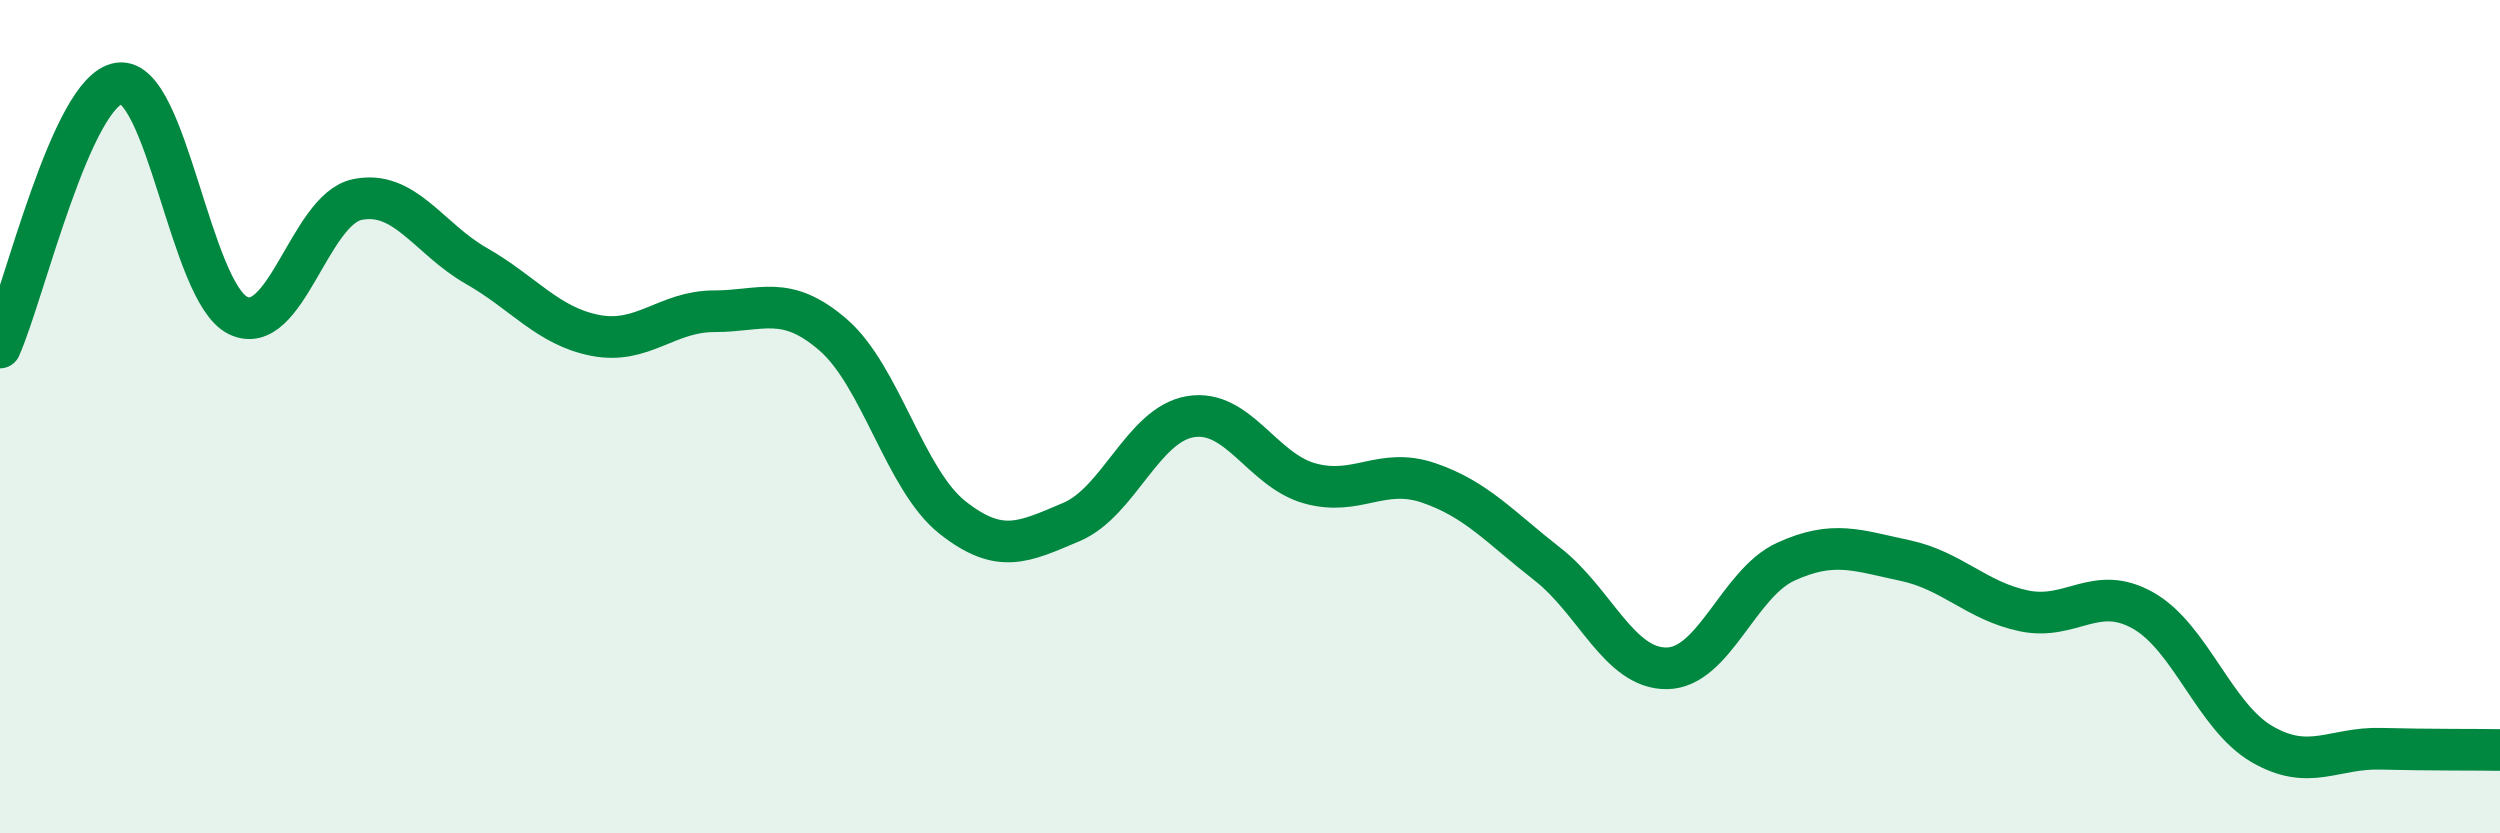
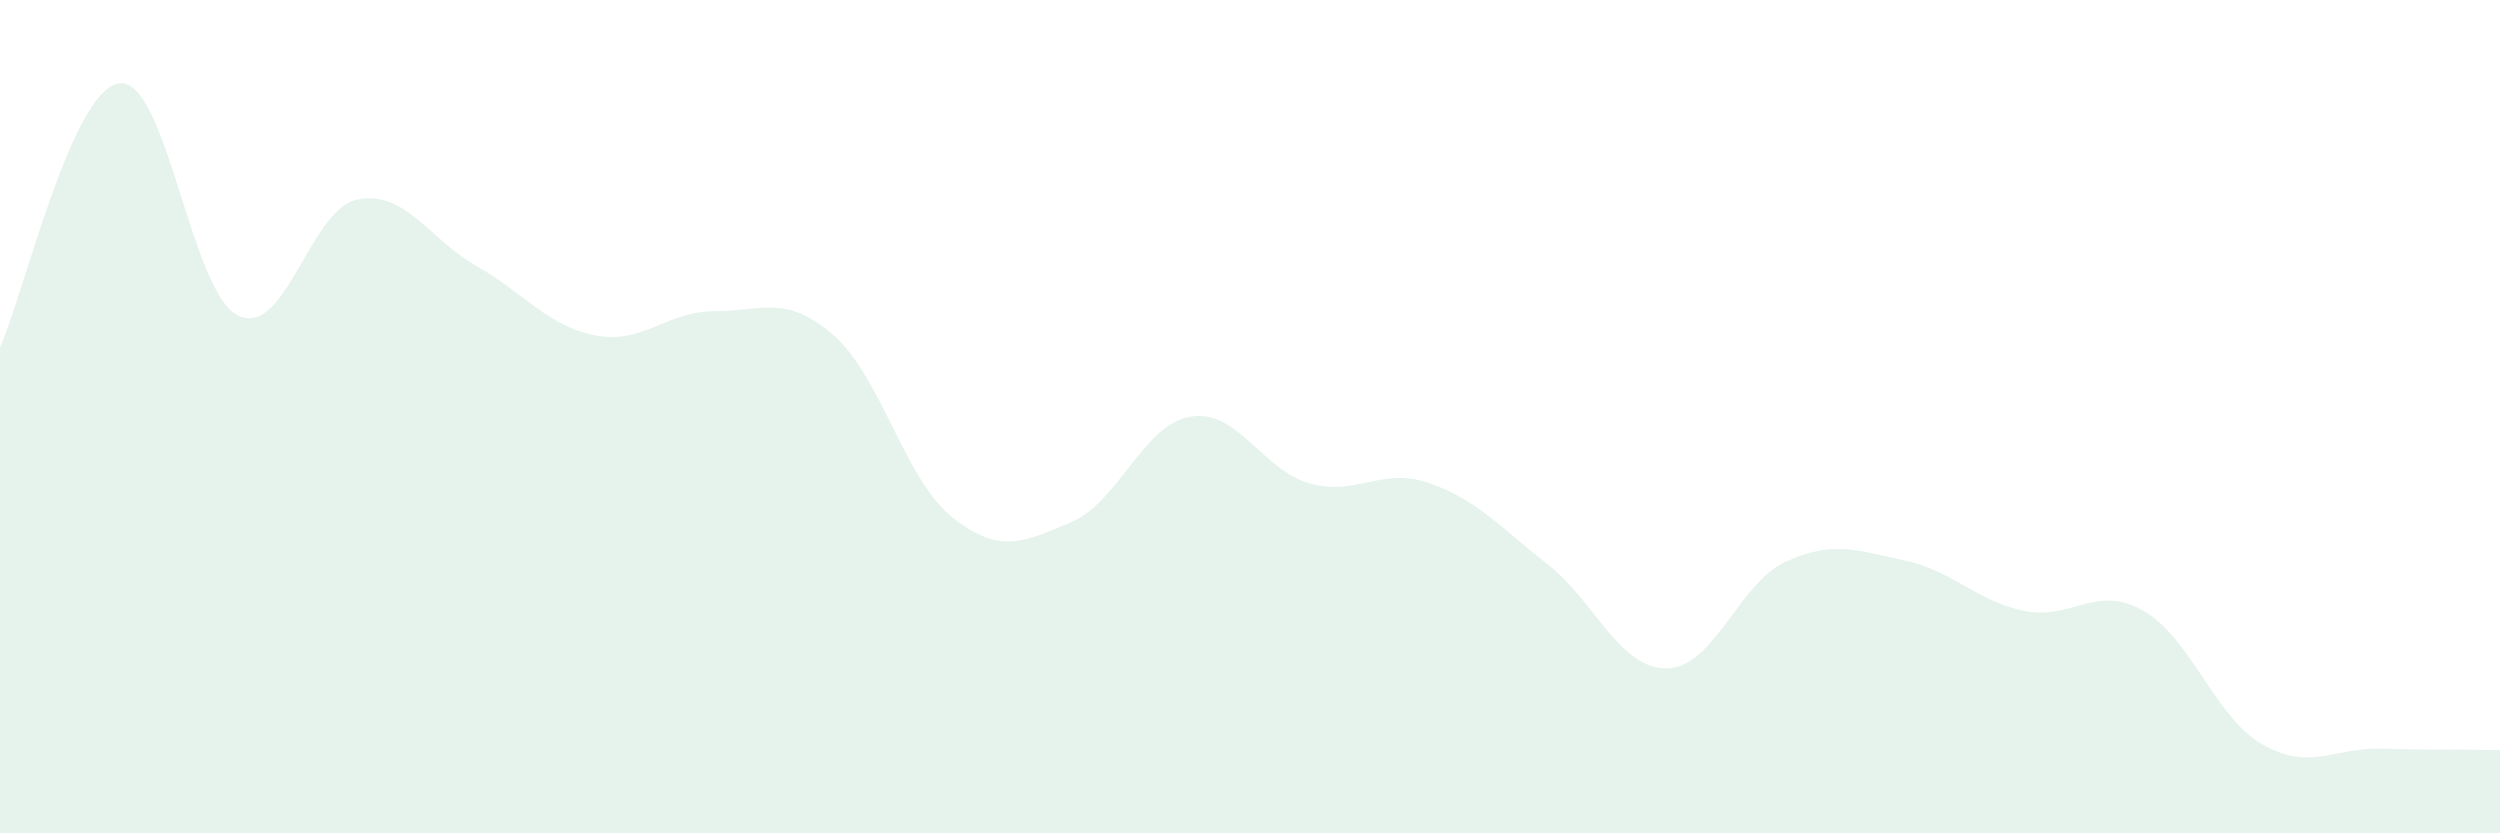
<svg xmlns="http://www.w3.org/2000/svg" width="60" height="20" viewBox="0 0 60 20">
  <path d="M 0,8.34 C 0.57,7.07 1.72,2.15 2.86,2 C 4,1.85 4.57,7.01 5.71,7.57 C 6.85,8.13 7.43,5.03 8.57,4.79 C 9.71,4.55 10.29,5.73 11.43,6.38 C 12.57,7.03 13.15,7.83 14.29,8.05 C 15.43,8.27 16,7.47 17.14,7.47 C 18.28,7.47 18.86,7.05 20,8.04 C 21.14,9.03 21.72,11.52 22.86,12.42 C 24,13.32 24.57,13.01 25.71,12.53 C 26.85,12.05 27.43,10.19 28.57,10 C 29.71,9.81 30.29,11.28 31.43,11.6 C 32.57,11.92 33.15,11.2 34.29,11.59 C 35.43,11.98 36,12.65 37.14,13.54 C 38.28,14.43 38.86,16.05 40,16.04 C 41.14,16.03 41.72,14 42.86,13.48 C 44,12.96 44.57,13.21 45.71,13.45 C 46.85,13.69 47.43,14.42 48.57,14.66 C 49.71,14.9 50.29,14.01 51.43,14.65 C 52.57,15.29 53.15,17.2 54.29,17.86 C 55.43,18.52 56,17.94 57.14,17.97 C 58.28,18 59.43,17.99 60,18L60 20L0 20Z" fill="#008740" opacity="0.1" stroke-linecap="round" stroke-linejoin="round" />
-   <path d="M 0,8.34 C 0.57,7.07 1.72,2.15 2.86,2 C 4,1.85 4.57,7.01 5.71,7.57 C 6.85,8.13 7.43,5.03 8.57,4.79 C 9.71,4.55 10.29,5.73 11.43,6.38 C 12.57,7.03 13.15,7.83 14.29,8.05 C 15.43,8.27 16,7.47 17.14,7.47 C 18.28,7.47 18.86,7.05 20,8.04 C 21.14,9.03 21.72,11.52 22.86,12.42 C 24,13.32 24.57,13.01 25.71,12.53 C 26.85,12.05 27.43,10.19 28.57,10 C 29.71,9.81 30.29,11.28 31.43,11.6 C 32.57,11.92 33.15,11.2 34.29,11.59 C 35.43,11.98 36,12.65 37.14,13.54 C 38.28,14.43 38.86,16.05 40,16.04 C 41.14,16.03 41.72,14 42.86,13.48 C 44,12.96 44.57,13.21 45.71,13.45 C 46.85,13.69 47.43,14.42 48.57,14.66 C 49.71,14.9 50.29,14.01 51.43,14.65 C 52.57,15.29 53.15,17.2 54.29,17.86 C 55.43,18.52 56,17.94 57.14,17.97 C 58.28,18 59.43,17.99 60,18" stroke="#008740" stroke-width="1" fill="none" stroke-linecap="round" stroke-linejoin="round" />
</svg>